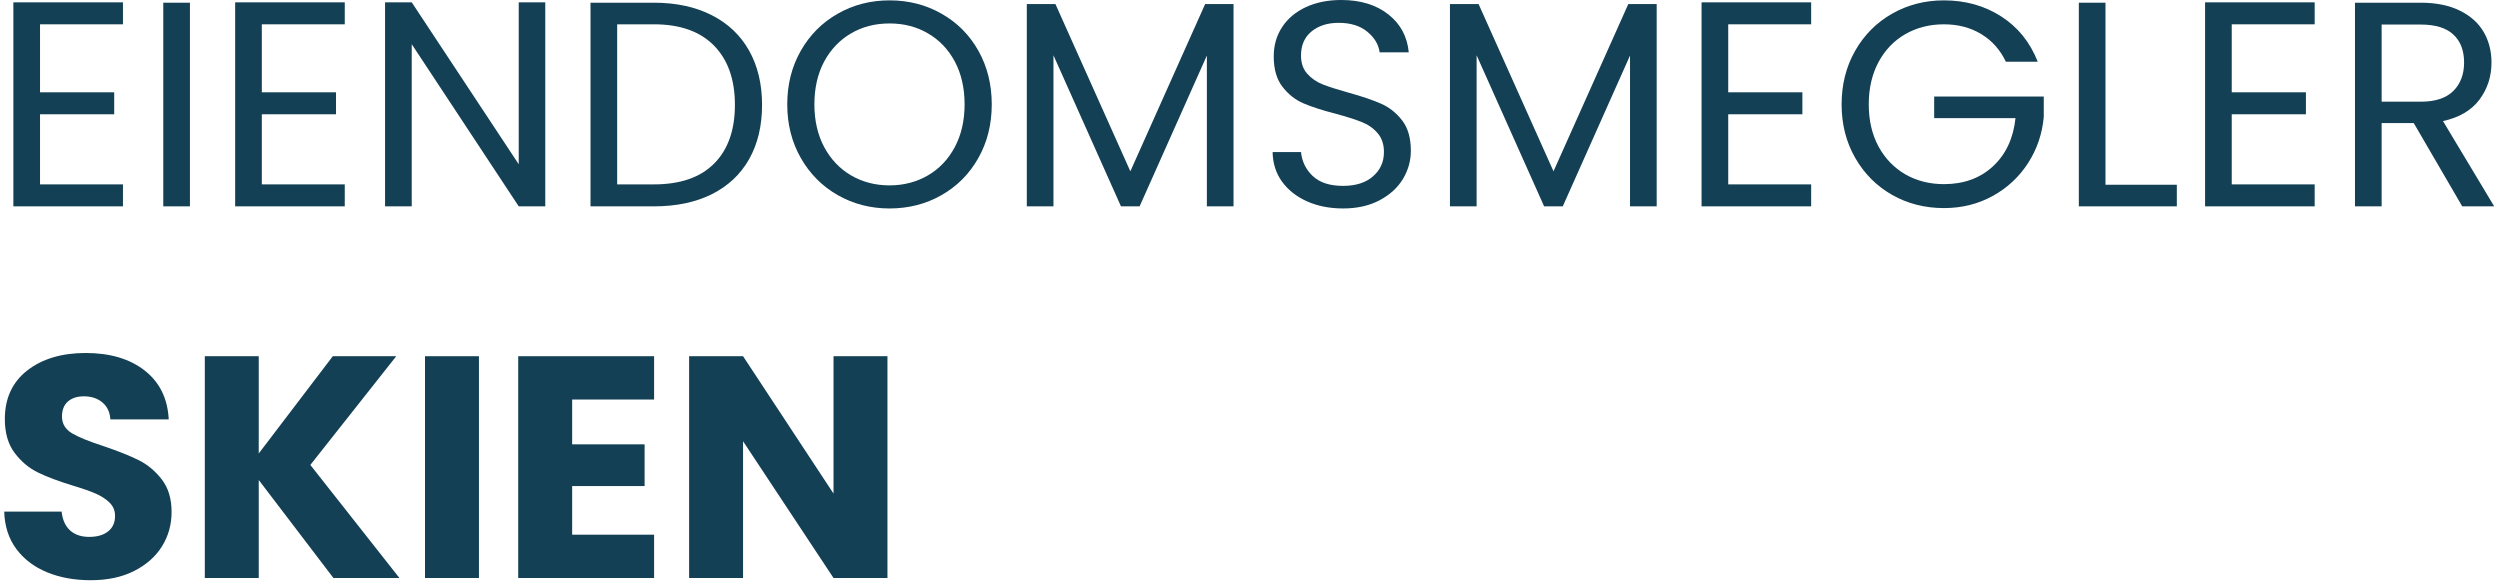
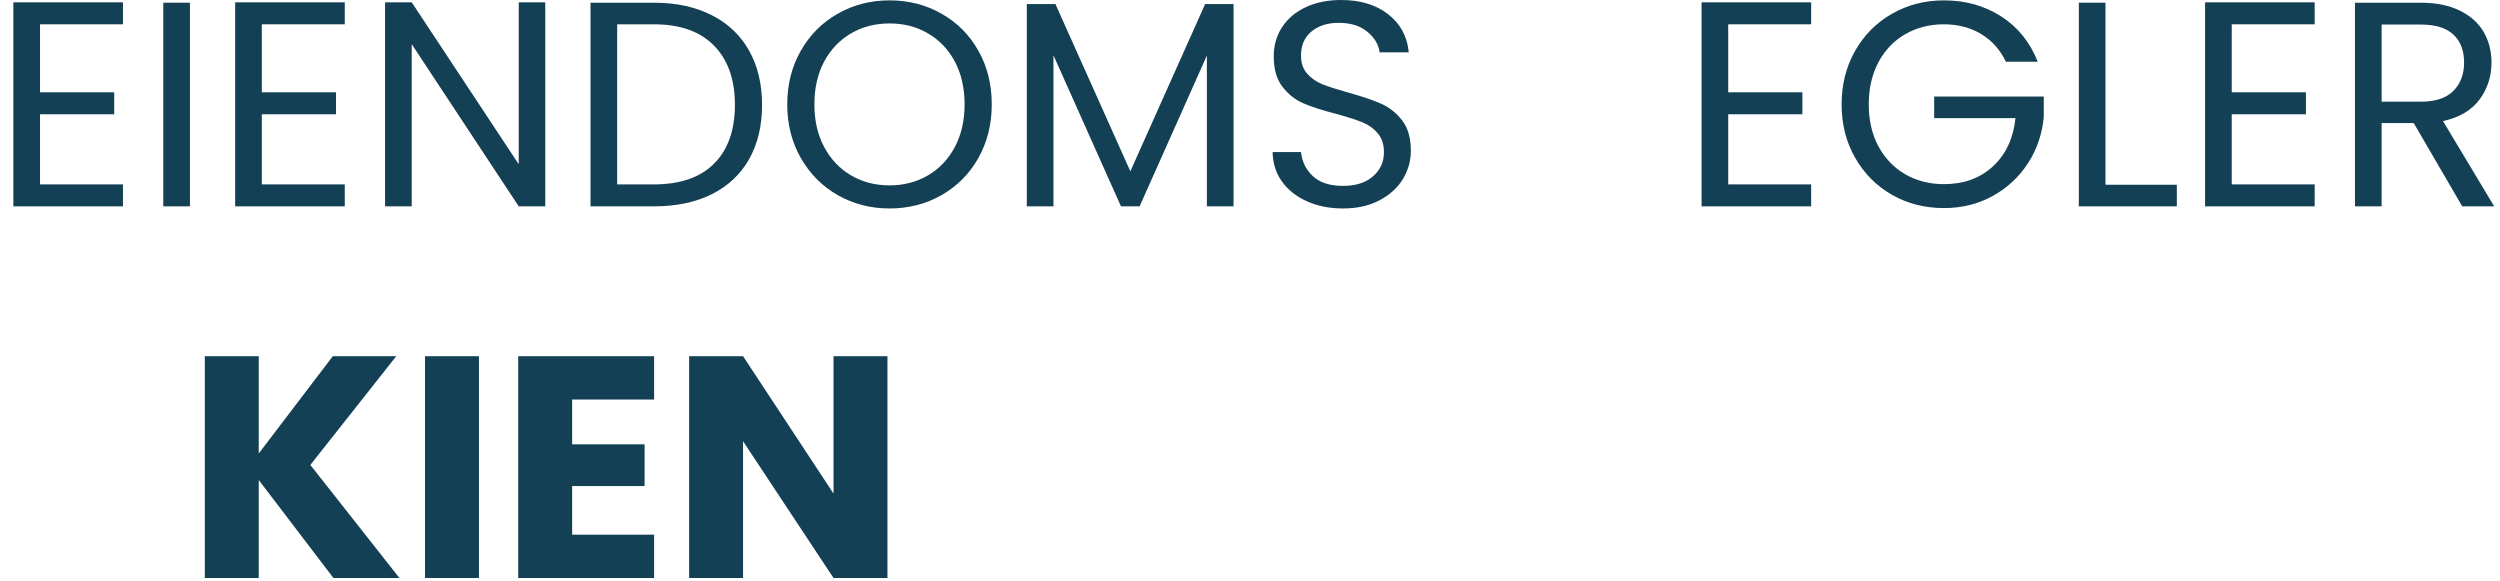
<svg xmlns="http://www.w3.org/2000/svg" width="422" height="98" viewBox="0 0 422 98" fill="none">
  <path d="M6.756 4.103V15.582H19.277V19.29H6.756V31.124H20.756V34.832H2.256V0.395H20.756V4.103H6.756Z" fill="#134054" />
  <path d="M32.06 0.457V34.832H27.561V0.457H32.06Z" fill="#134054" />
  <path d="M44.195 4.103V15.582H56.716V19.29H44.195V31.124H58.195V34.832H39.695V0.395H58.195V4.103H44.195Z" fill="#134054" />
  <path d="M92.042 34.832H87.562L69.5 7.457V34.832H65V0.395H69.5L87.562 27.728V0.395H92.042V34.832Z" fill="#134054" />
  <path d="M110.386 0.457C114.136 0.457 117.386 1.16 120.136 2.561C122.886 3.952 124.99 5.947 126.449 8.54C127.907 11.139 128.636 14.197 128.636 17.707C128.636 21.238 127.907 24.29 126.449 26.874C124.99 29.447 122.886 31.415 120.136 32.79C117.386 34.155 114.136 34.832 110.386 34.832H99.678V0.457H110.386ZM110.386 31.124C114.829 31.124 118.219 29.952 120.553 27.603C122.886 25.259 124.053 21.957 124.053 17.707C124.053 13.431 122.876 10.098 120.532 7.707C118.183 5.306 114.803 4.103 110.386 4.103H104.178V31.124H110.386Z" fill="#134054" />
  <path d="M150.158 35.188C146.96 35.188 144.043 34.438 141.408 32.938C138.783 31.438 136.704 29.349 135.178 26.667C133.647 23.99 132.887 20.974 132.887 17.625C132.887 14.266 133.647 11.245 135.178 8.562C136.704 5.885 138.783 3.802 141.408 2.312C144.043 0.812 146.96 0.062 150.158 0.062C153.376 0.062 156.303 0.812 158.928 2.312C161.564 3.802 163.637 5.875 165.137 8.542C166.647 11.208 167.408 14.24 167.408 17.625C167.408 21 166.647 24.021 165.137 26.688C163.637 29.354 161.564 31.438 158.928 32.938C156.303 34.438 153.376 35.188 150.158 35.188ZM150.158 31.292C152.543 31.292 154.704 30.729 156.637 29.604C158.564 28.479 160.079 26.885 161.178 24.812C162.272 22.745 162.824 20.349 162.824 17.625C162.824 14.865 162.272 12.453 161.178 10.396C160.079 8.344 158.574 6.76 156.658 5.646C154.751 4.521 152.585 3.958 150.158 3.958C147.71 3.958 145.538 4.521 143.637 5.646C141.73 6.76 140.225 8.344 139.116 10.396C138.017 12.453 137.47 14.865 137.47 17.625C137.47 20.349 138.017 22.745 139.116 24.812C140.225 26.885 141.741 28.479 143.658 29.604C145.585 30.729 147.751 31.292 150.158 31.292Z" fill="#134054" />
  <path d="M208.22 0.688V34.833H203.72V9.375L192.366 34.833H189.22L177.824 9.333V34.833H173.324V0.688H178.158L190.803 28.917L203.428 0.688H208.22Z" fill="#134054" />
  <path d="M226.714 35.188C224.433 35.188 222.402 34.786 220.61 33.979C218.818 33.177 217.407 32.057 216.381 30.625C215.365 29.198 214.844 27.542 214.818 25.667H219.61C219.777 27.281 220.443 28.635 221.61 29.729C222.777 30.828 224.475 31.375 226.714 31.375C228.85 31.375 230.532 30.844 231.756 29.771C232.99 28.703 233.61 27.333 233.61 25.667C233.61 24.349 233.245 23.281 232.527 22.458C231.803 21.625 230.902 21 229.818 20.583C228.735 20.156 227.266 19.688 225.423 19.188C223.157 18.604 221.339 18.016 219.964 17.417C218.6 16.823 217.433 15.891 216.464 14.625C215.49 13.365 215.006 11.662 215.006 9.521C215.006 7.646 215.485 5.99 216.443 4.542C217.402 3.099 218.74 1.979 220.464 1.188C222.183 0.396 224.162 0 226.402 0C229.636 0 232.282 0.807 234.339 2.417C236.391 4.031 237.548 6.167 237.798 8.833H232.881C232.714 7.516 232.016 6.354 230.798 5.354C229.589 4.354 227.975 3.854 225.964 3.854C224.089 3.854 222.558 4.344 221.381 5.312C220.199 6.286 219.61 7.641 219.61 9.375C219.61 10.625 219.954 11.646 220.652 12.438C221.36 13.229 222.235 13.833 223.277 14.25C224.318 14.656 225.777 15.12 227.652 15.646C229.912 16.271 231.735 16.891 233.11 17.5C234.495 18.099 235.683 19.037 236.673 20.312C237.657 21.578 238.152 23.292 238.152 25.458C238.152 27.141 237.704 28.724 236.818 30.208C235.928 31.682 234.61 32.885 232.86 33.812C231.12 34.729 229.074 35.188 226.714 35.188Z" fill="#134054" />
-   <path d="M279.648 0.688V34.833H275.148V9.375L263.794 34.833H260.648L249.252 9.333V34.833H244.752V0.688H249.585L262.231 28.917L274.856 0.688H279.648Z" fill="#134054" />
  <path d="M291.723 4.103V15.582H304.243V19.29H291.723V31.124H305.723V34.832H287.223V0.395H305.723V4.103H291.723Z" fill="#134054" />
  <path d="M338.592 10.417C337.634 8.406 336.243 6.849 334.426 5.75C332.618 4.656 330.52 4.104 328.134 4.104C325.728 4.104 323.561 4.656 321.634 5.75C319.717 6.849 318.202 8.427 317.092 10.479C315.993 12.537 315.447 14.917 315.447 17.625C315.447 20.323 315.993 22.688 317.092 24.729C318.202 26.76 319.717 28.328 321.634 29.438C323.561 30.537 325.728 31.083 328.134 31.083C331.478 31.083 334.238 30.083 336.405 28.083C338.582 26.073 339.853 23.354 340.217 19.938H326.488V16.292H344.988V19.729C344.738 22.562 343.853 25.162 342.342 27.521C340.827 29.87 338.832 31.724 336.363 33.083C333.889 34.448 331.145 35.125 328.134 35.125C324.936 35.125 322.02 34.385 319.384 32.896C316.759 31.396 314.681 29.312 313.155 26.646C311.624 23.979 310.863 20.974 310.863 17.625C310.863 14.266 311.624 11.245 313.155 8.562C314.681 5.885 316.759 3.802 319.384 2.312C322.02 0.812 324.936 0.062 328.134 0.062C331.77 0.062 334.993 0.969 337.801 2.771C340.618 4.578 342.676 7.125 343.967 10.417H338.592Z" fill="#134054" />
  <path d="M355.406 31.186H367.448V34.832H350.906V0.457H355.406V31.186Z" fill="#134054" />
  <path d="M376.717 4.103V15.582H389.238V19.29H376.717V31.124H390.717V34.832H372.217V0.395H390.717V4.103H376.717Z" fill="#134054" />
  <path d="M415.626 34.832L407.438 20.77H402.021V34.832H397.521V0.457H408.626C411.219 0.457 413.417 0.905 415.209 1.79C417.001 2.665 418.339 3.863 419.23 5.374C420.115 6.889 420.563 8.618 420.563 10.561C420.563 12.926 419.881 15.014 418.521 16.832C417.157 18.639 415.11 19.842 412.376 20.436L421.021 34.832H415.626ZM402.021 17.165H408.626C411.053 17.165 412.881 16.572 414.105 15.374C415.324 14.165 415.938 12.561 415.938 10.561C415.938 8.52 415.334 6.947 414.126 5.832C412.928 4.707 411.094 4.145 408.626 4.145H402.021V17.165Z" fill="#134054" />
-   <path d="M15.317 97.94C12.578 97.94 10.13 97.497 7.963 96.607C5.796 95.721 4.057 94.409 2.755 92.669C1.463 90.919 0.781 88.815 0.713 86.357H10.4C10.551 87.747 11.031 88.81 11.838 89.544C12.656 90.268 13.723 90.628 15.046 90.628C16.39 90.628 17.453 90.326 18.234 89.711C19.025 89.086 19.421 88.221 19.421 87.107C19.421 86.19 19.109 85.435 18.484 84.836C17.859 84.227 17.093 83.727 16.192 83.336C15.286 82.935 14.005 82.482 12.338 81.982C9.921 81.247 7.942 80.503 6.4 79.753C4.869 79.003 3.557 77.898 2.463 76.44C1.364 74.982 0.817 73.081 0.817 70.732C0.817 67.247 2.072 64.518 4.588 62.544C7.114 60.575 10.406 59.586 14.463 59.586C18.588 59.586 21.906 60.575 24.421 62.544C26.947 64.518 28.301 67.268 28.484 70.794H18.63C18.557 69.586 18.114 68.638 17.296 67.94C16.473 67.247 15.426 66.898 14.15 66.898C13.036 66.898 12.14 67.19 11.463 67.773C10.796 68.357 10.463 69.206 10.463 70.315C10.463 71.523 11.031 72.471 12.171 73.148C13.307 73.815 15.088 74.539 17.505 75.315C19.921 76.138 21.885 76.919 23.4 77.669C24.911 78.419 26.218 79.513 27.317 80.94C28.411 82.357 28.963 84.185 28.963 86.419C28.963 88.56 28.421 90.497 27.338 92.232C26.255 93.971 24.676 95.357 22.609 96.398C20.551 97.43 18.119 97.94 15.317 97.94Z" fill="#134054" />
  <path d="M56.281 97.566L43.676 81.025V97.566H34.572V60.129H43.676V76.546L56.176 60.129H66.885L52.385 78.483L67.426 97.566H56.281Z" fill="#134054" />
-   <path d="M80.846 60.129V97.566H71.742V60.129H80.846Z" fill="#134054" />
+   <path d="M80.846 60.129V97.566H71.742V60.129H80.846" fill="#134054" />
  <path d="M96.579 67.441V75.004H108.808V82.046H96.579V90.254H110.412V97.566H87.475V60.129H110.412V67.441H96.579Z" fill="#134054" />
  <path d="M149.803 97.566H140.699L125.428 74.483V97.566H116.324V60.129H125.428L140.699 83.316V60.129H149.803V97.566Z" fill="#134054" />
</svg>